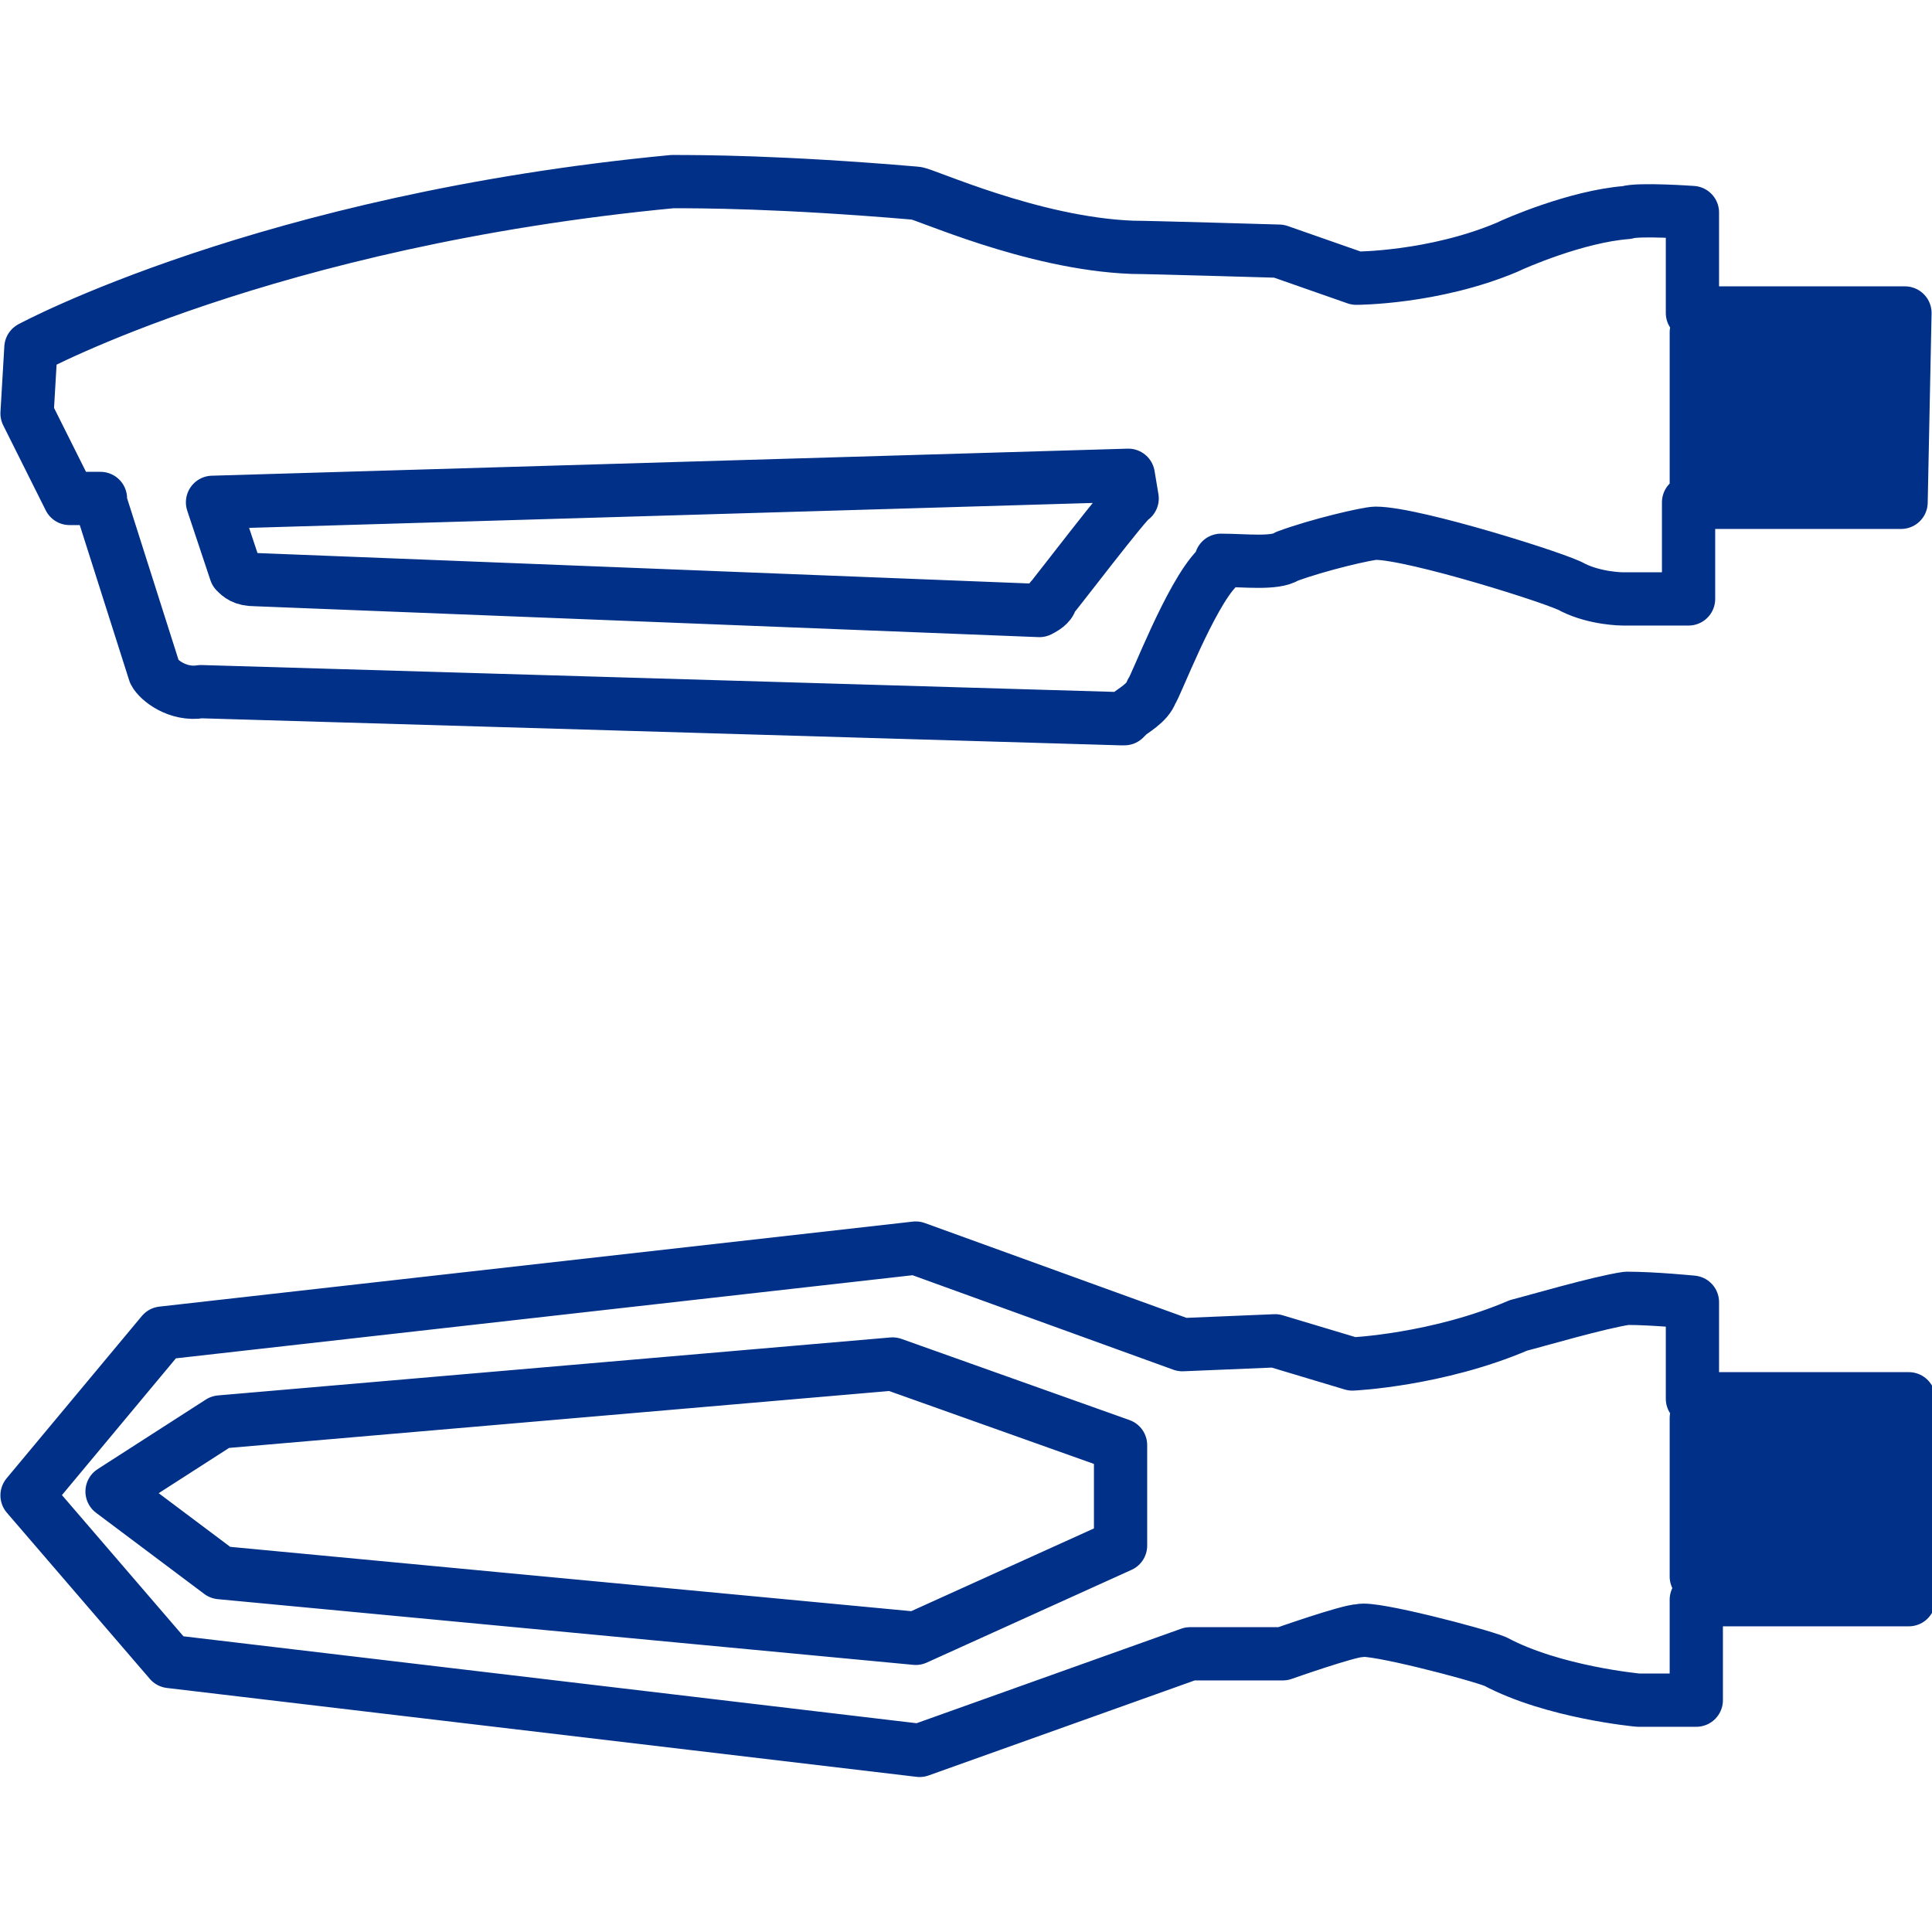
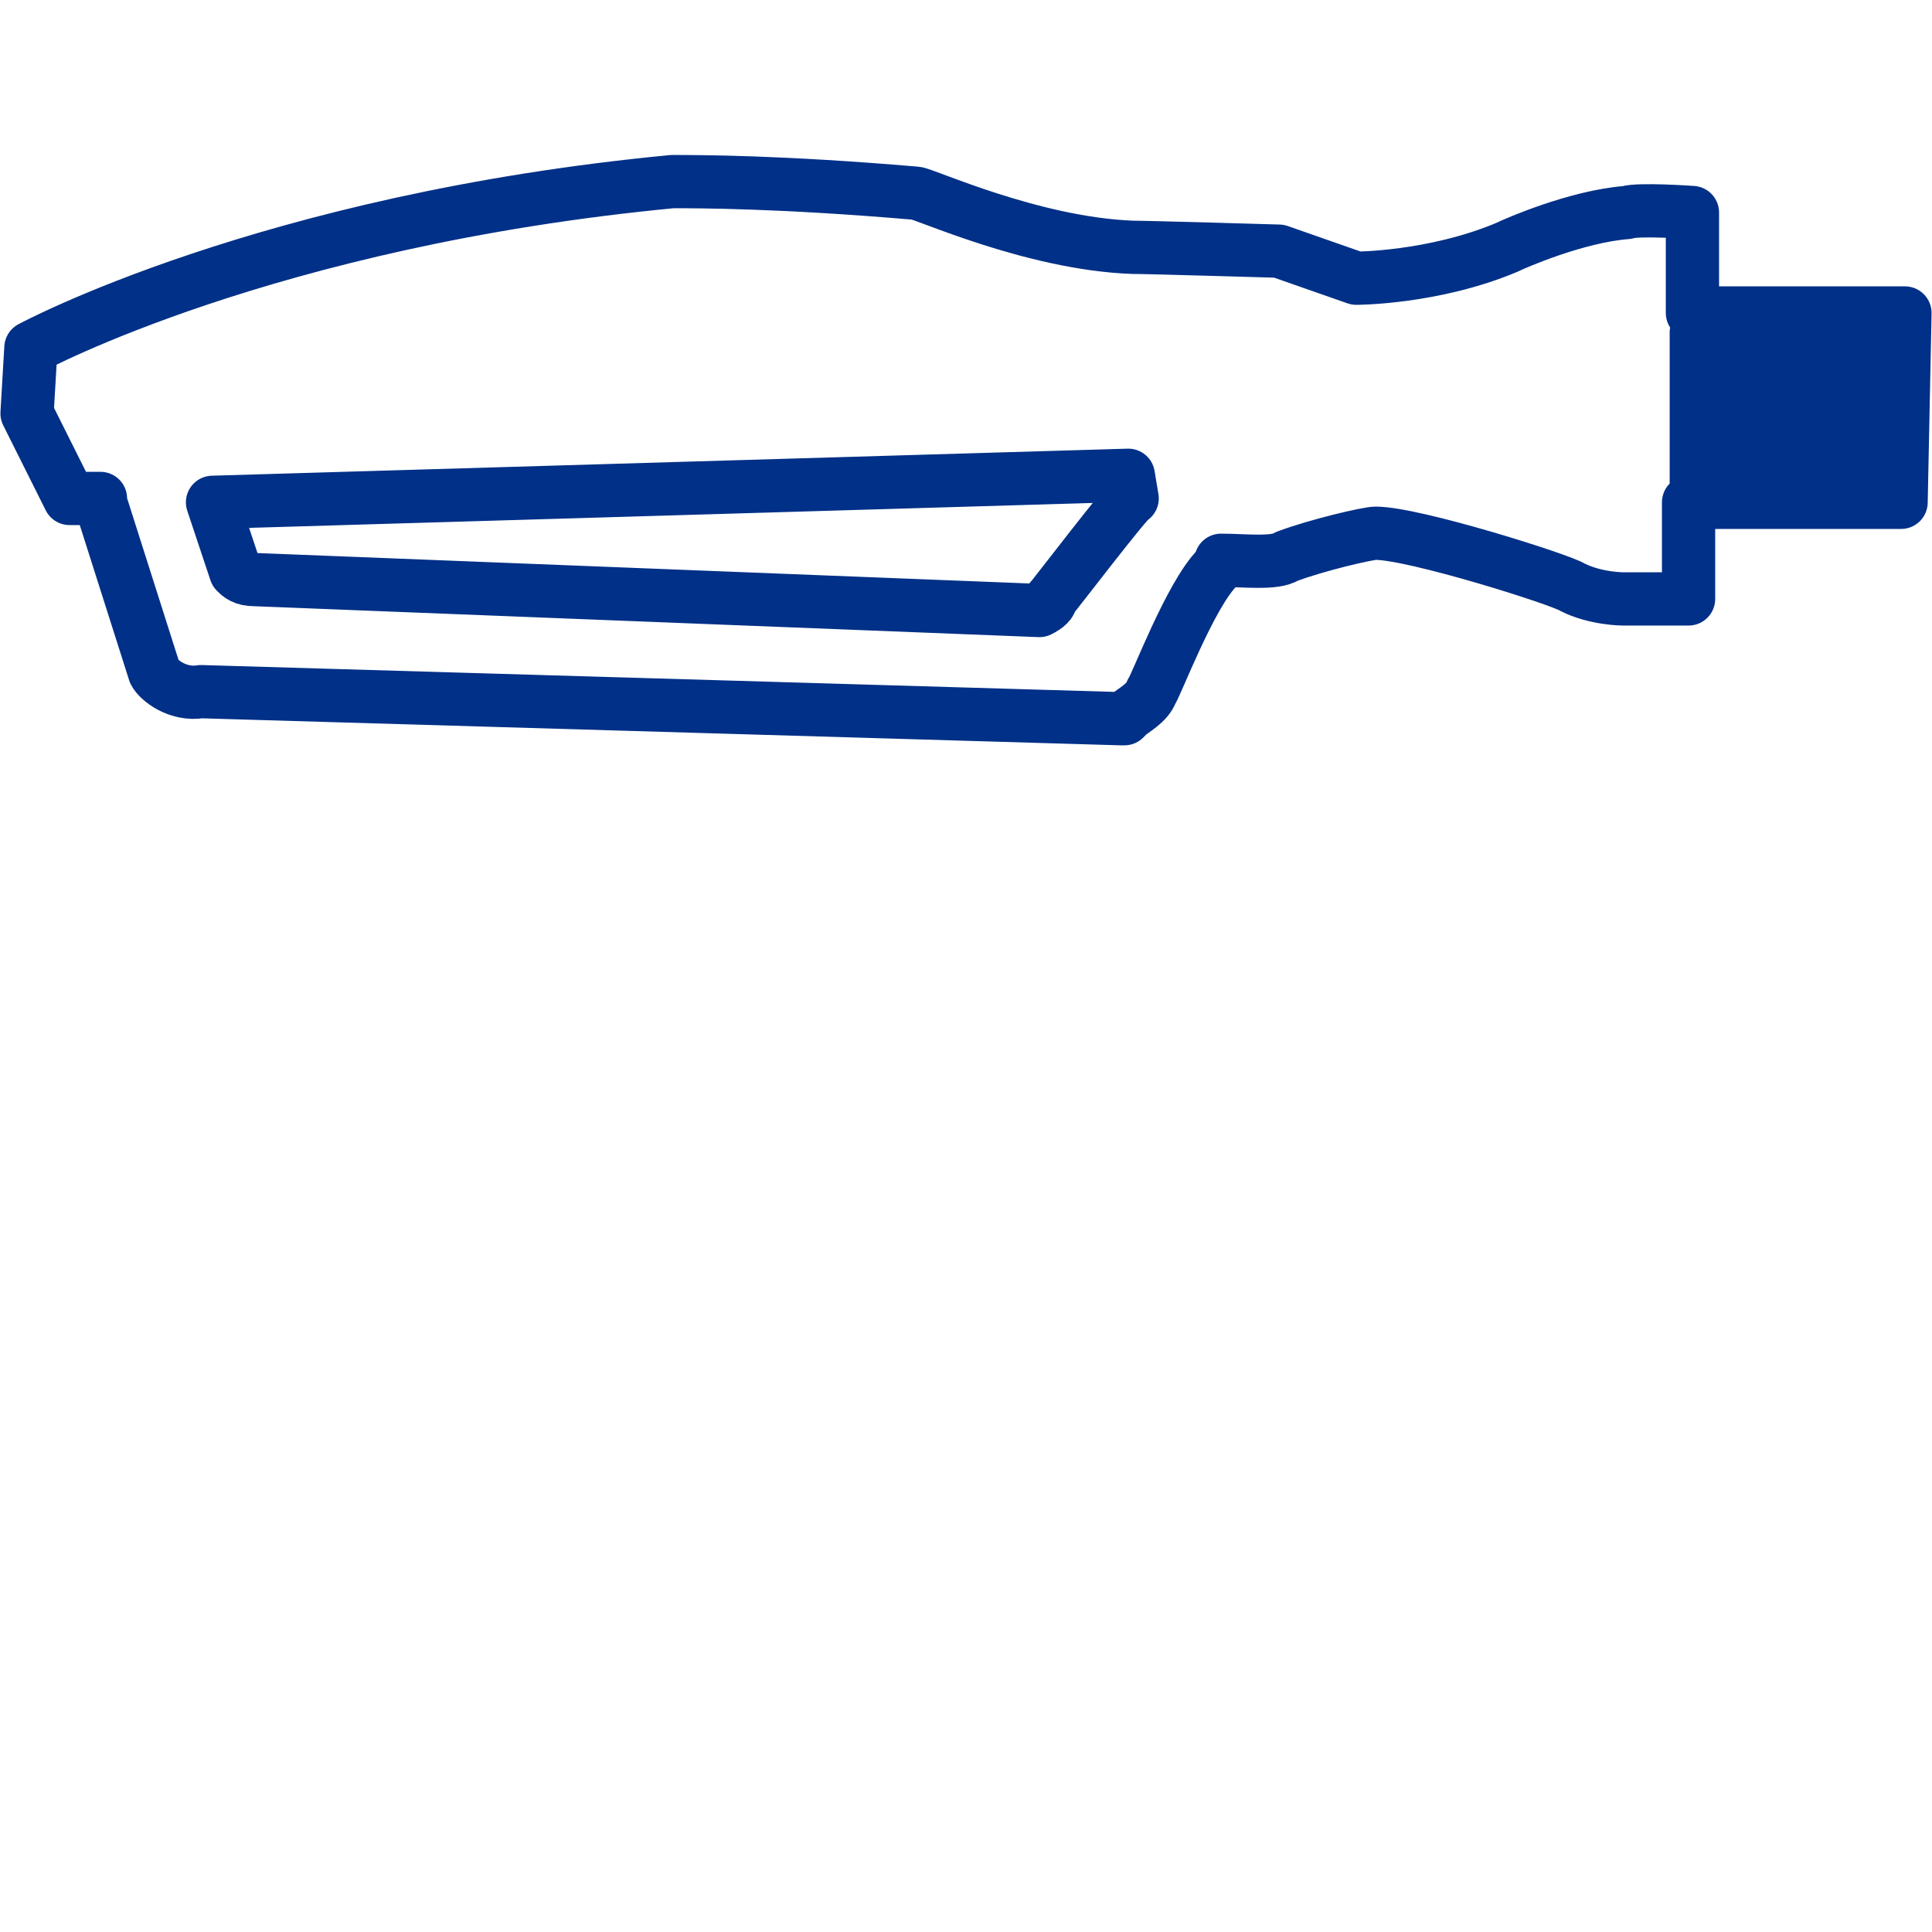
<svg xmlns="http://www.w3.org/2000/svg" version="1.1" id="Ebene_1" x="0px" y="0px" viewBox="0 0 50 50" style="enable-background:new 0 0 50 50;" xml:space="preserve">
  <style type="text/css">
	.st0{fill:none;stroke:#003087;stroke-width:1.378;stroke-linejoin:round;stroke-miterlimit:10;}
</style>
  <g>
-     <path class="st0" d="M49.3,36.2h-5.5v-2.5c0,0-1-0.1-1.7-0.1c-0.7,0.1-2.4,0.6-2.8,0.7c-2.1,0.9-4.3,1-4.3,1l-2-0.6l-2.4,0.1   l-6.9-2.5L4.2,34.5l-3.5,4.2L4.4,43l19.4,2.3l7-2.5h2.4c0,0,1.7-0.6,2-0.6c0.3-0.1,3,0.6,3.5,0.8c1.5,0.8,3.7,1,3.7,1h1.5v-2.6h5.5   v-5.2H49.3z M23.7,42.4l-18-1.7l-2.8-2.1l2.8-1.8l17.4-1.5l5.9,2.1V40L23.7,42.4z M44.3,40.8h-0.4v-4.1h0.4V40.8z M44.9,40.8h-0.3   v-4.1h0.3V40.8z M45.4,40.8h-0.3v-4.1h0.3V40.8z M46,40.8h-0.3v-4.1H46V40.8z M46.5,40.8h-0.3v-4.1h0.3V40.8z M47.1,40.8h-0.3v-4.1   h0.3V40.8z M47.7,40.8h-0.3v-4.1h0.3V40.8z M48.2,40.8H48v-4.1h0.3L48.2,40.8L48.2,40.8z M47.8,40.8h-0.3v-4.1h0.3V40.8z    M48.3,40.8H48v-4.1h0.3V40.8z M48.9,40.8h-0.3v-4.1h0.3V40.8z" />
    <path class="st0" d="M49.3,8.1h-5.5V5.5c0,0-1.4-0.1-1.7,0c-1.3,0.1-2.9,0.8-3.1,0.9c-1.9,0.8-3.9,0.8-3.9,0.8l-2-0.7   c0,0-3.4-0.1-3.8-0.1C26.7,6.3,23.9,5,23.7,5c-3.5-0.3-5.6-0.3-6.3-0.3C6.9,5.7,0.8,9,0.8,9l-0.1,1.7l1.1,2.2h0.8V13L4,17.4   c0.1,0.2,0.6,0.6,1.2,0.5L29,18.6h0.1l0.1-0.1c0.1-0.1,0.5-0.3,0.6-0.6c0.1-0.1,1-2.5,1.7-3.2l0.1-0.1v-0.1c0.6,0,1.4,0.1,1.7-0.1   c0.8-0.3,2.1-0.6,2.3-0.6c1,0,4.8,1.2,5.1,1.4c0.6,0.3,1.3,0.3,1.3,0.3h1.7V13h5.5L49.3,8.1L49.3,8.1z M27.2,15.5   c0,0.1-0.1,0.2-0.3,0.3L6.6,15c-0.3,0-0.4-0.1-0.5-0.2L5.5,13l23.7-0.7l0.1,0.6C29.2,12.9,27.3,15.4,27.2,15.5z M44.3,12.6h-0.4v-4   h0.4V12.6z M44.9,12.6h-0.3v-4h0.3V12.6z M45.4,12.6h-0.3v-4h0.3V12.6z M46,12.6h-0.3v-4H46V12.6z M46.5,12.6h-0.3v-4h0.3V12.6z    M47.1,12.6h-0.3v-4h0.3V12.6z M47.7,12.6h-0.3v-4h0.3V12.6z M48.2,12.6H48v-4h0.3L48.2,12.6L48.2,12.6z M47.8,12.6h-0.3v-4h0.3   V12.6z M48.3,12.6H48v-4h0.3V12.6z M48.9,12.6h-0.3v-4h0.3V12.6z" />
  </g>
</svg>